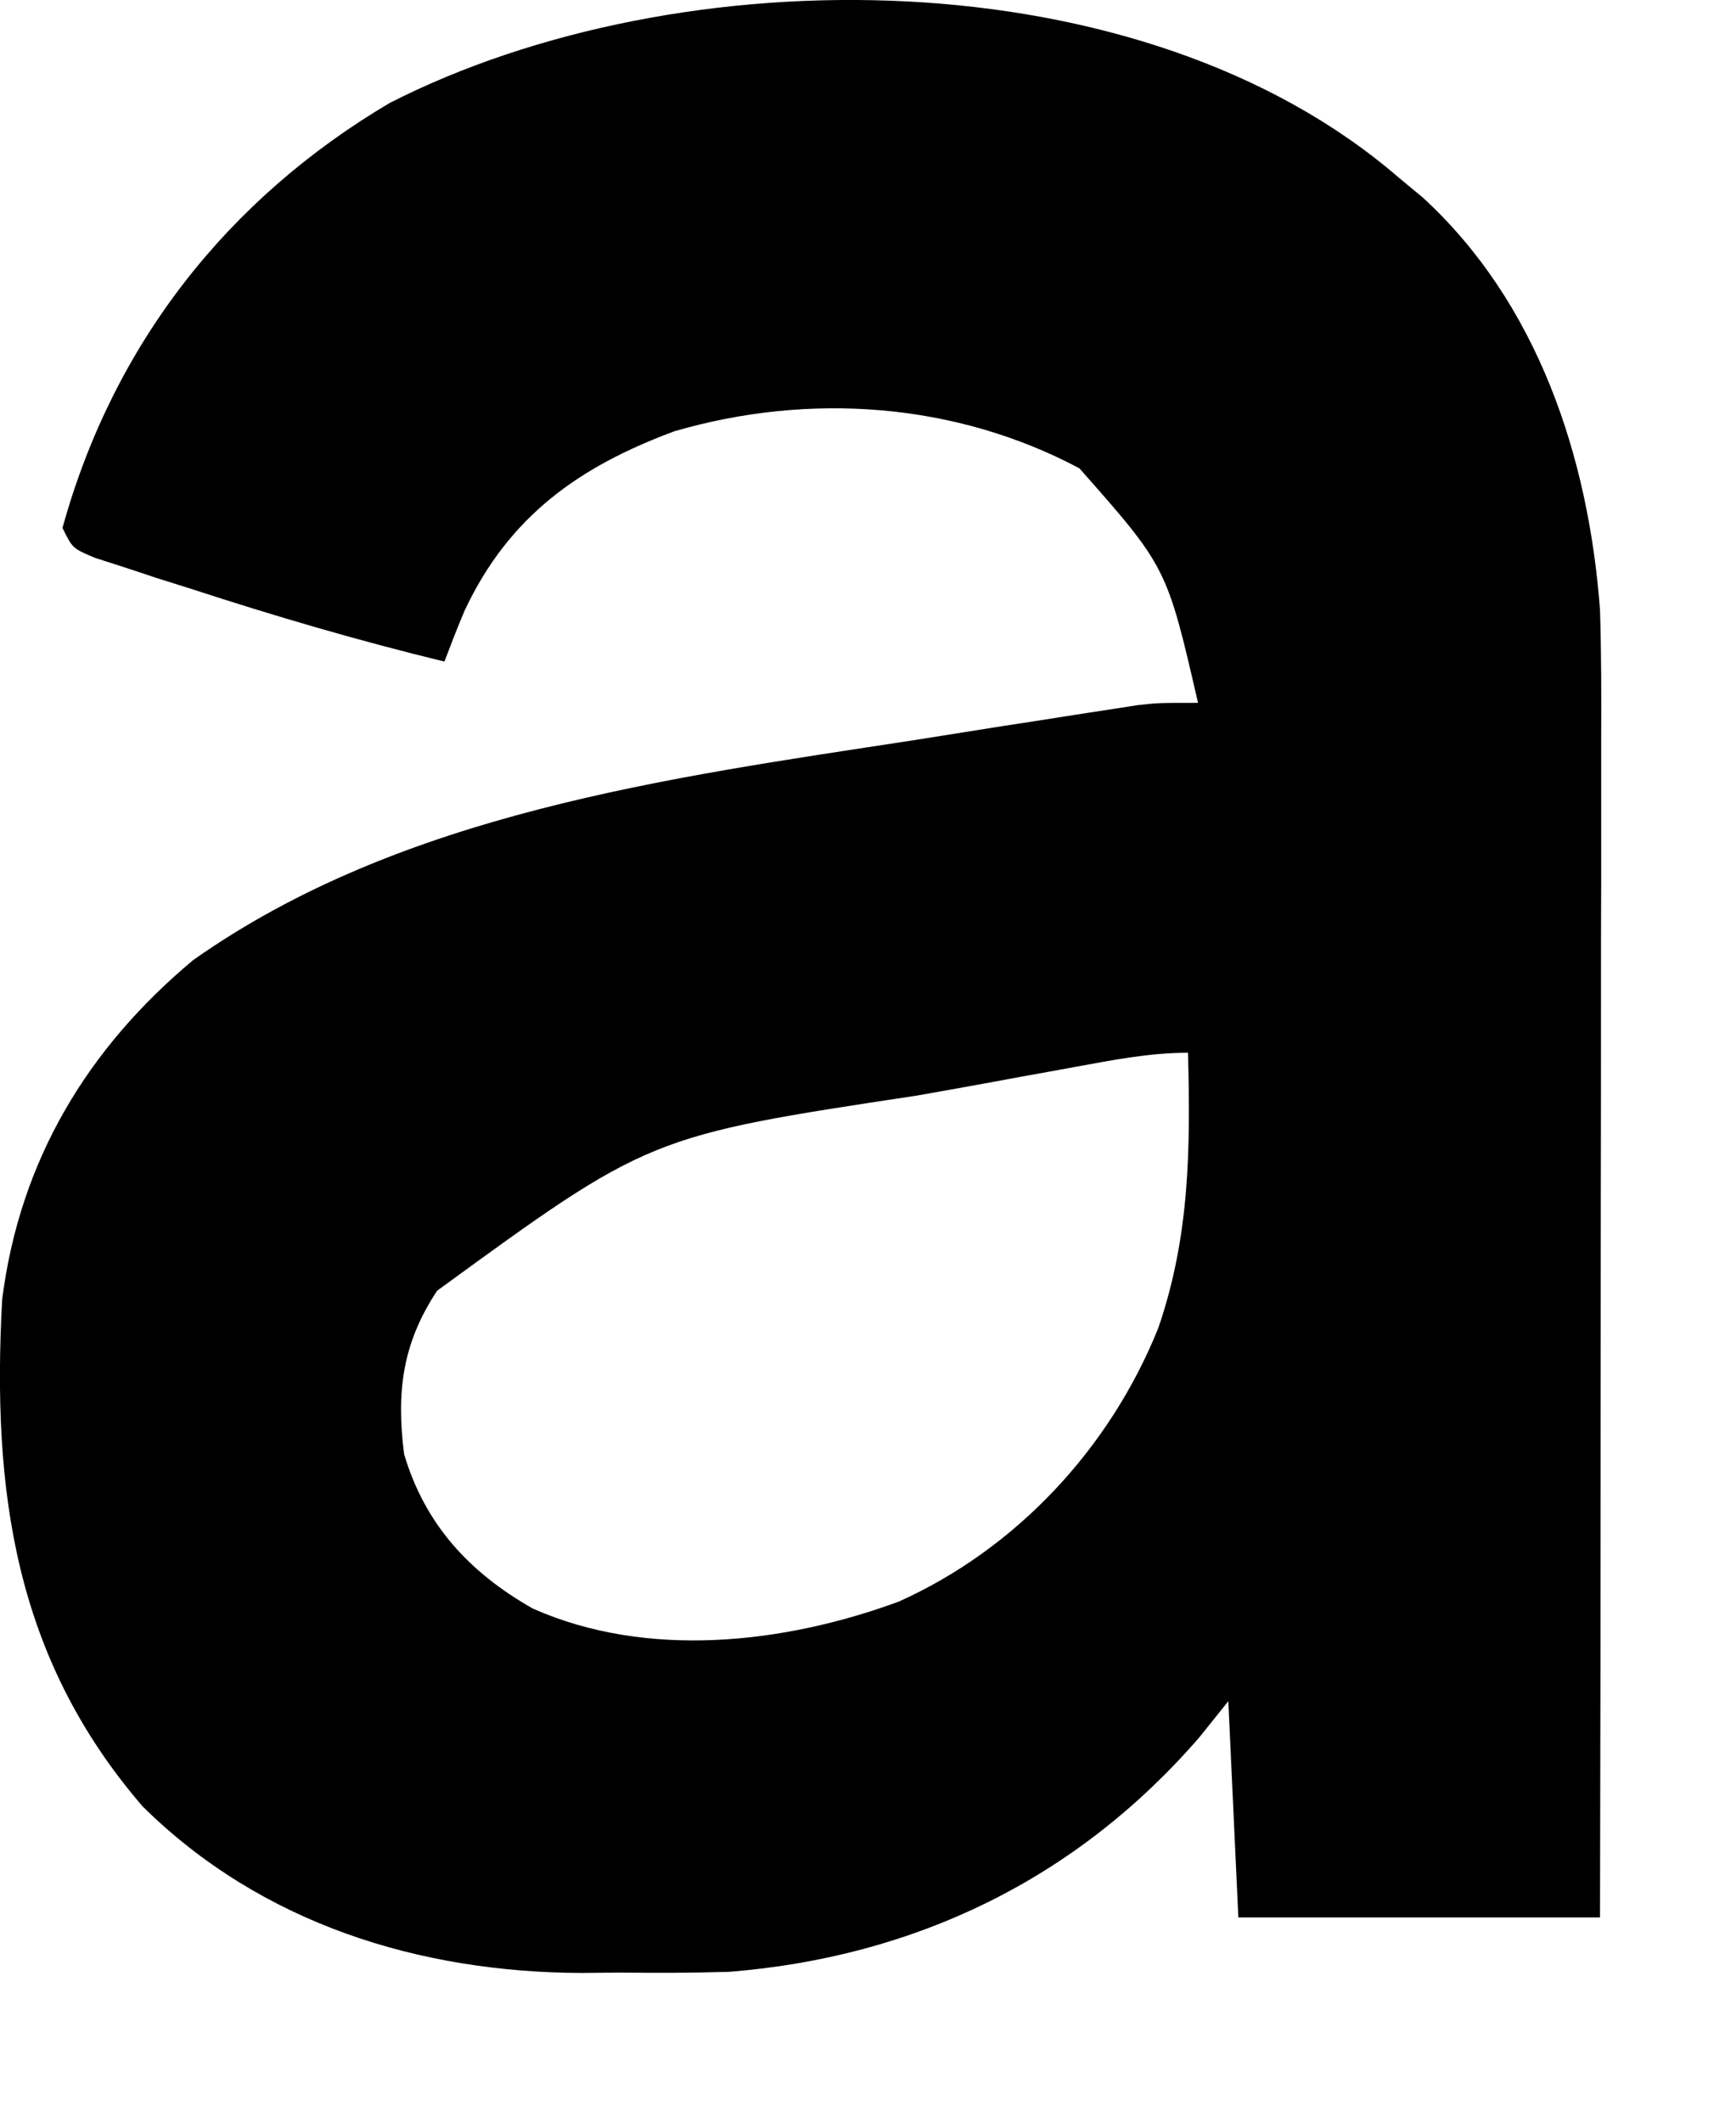
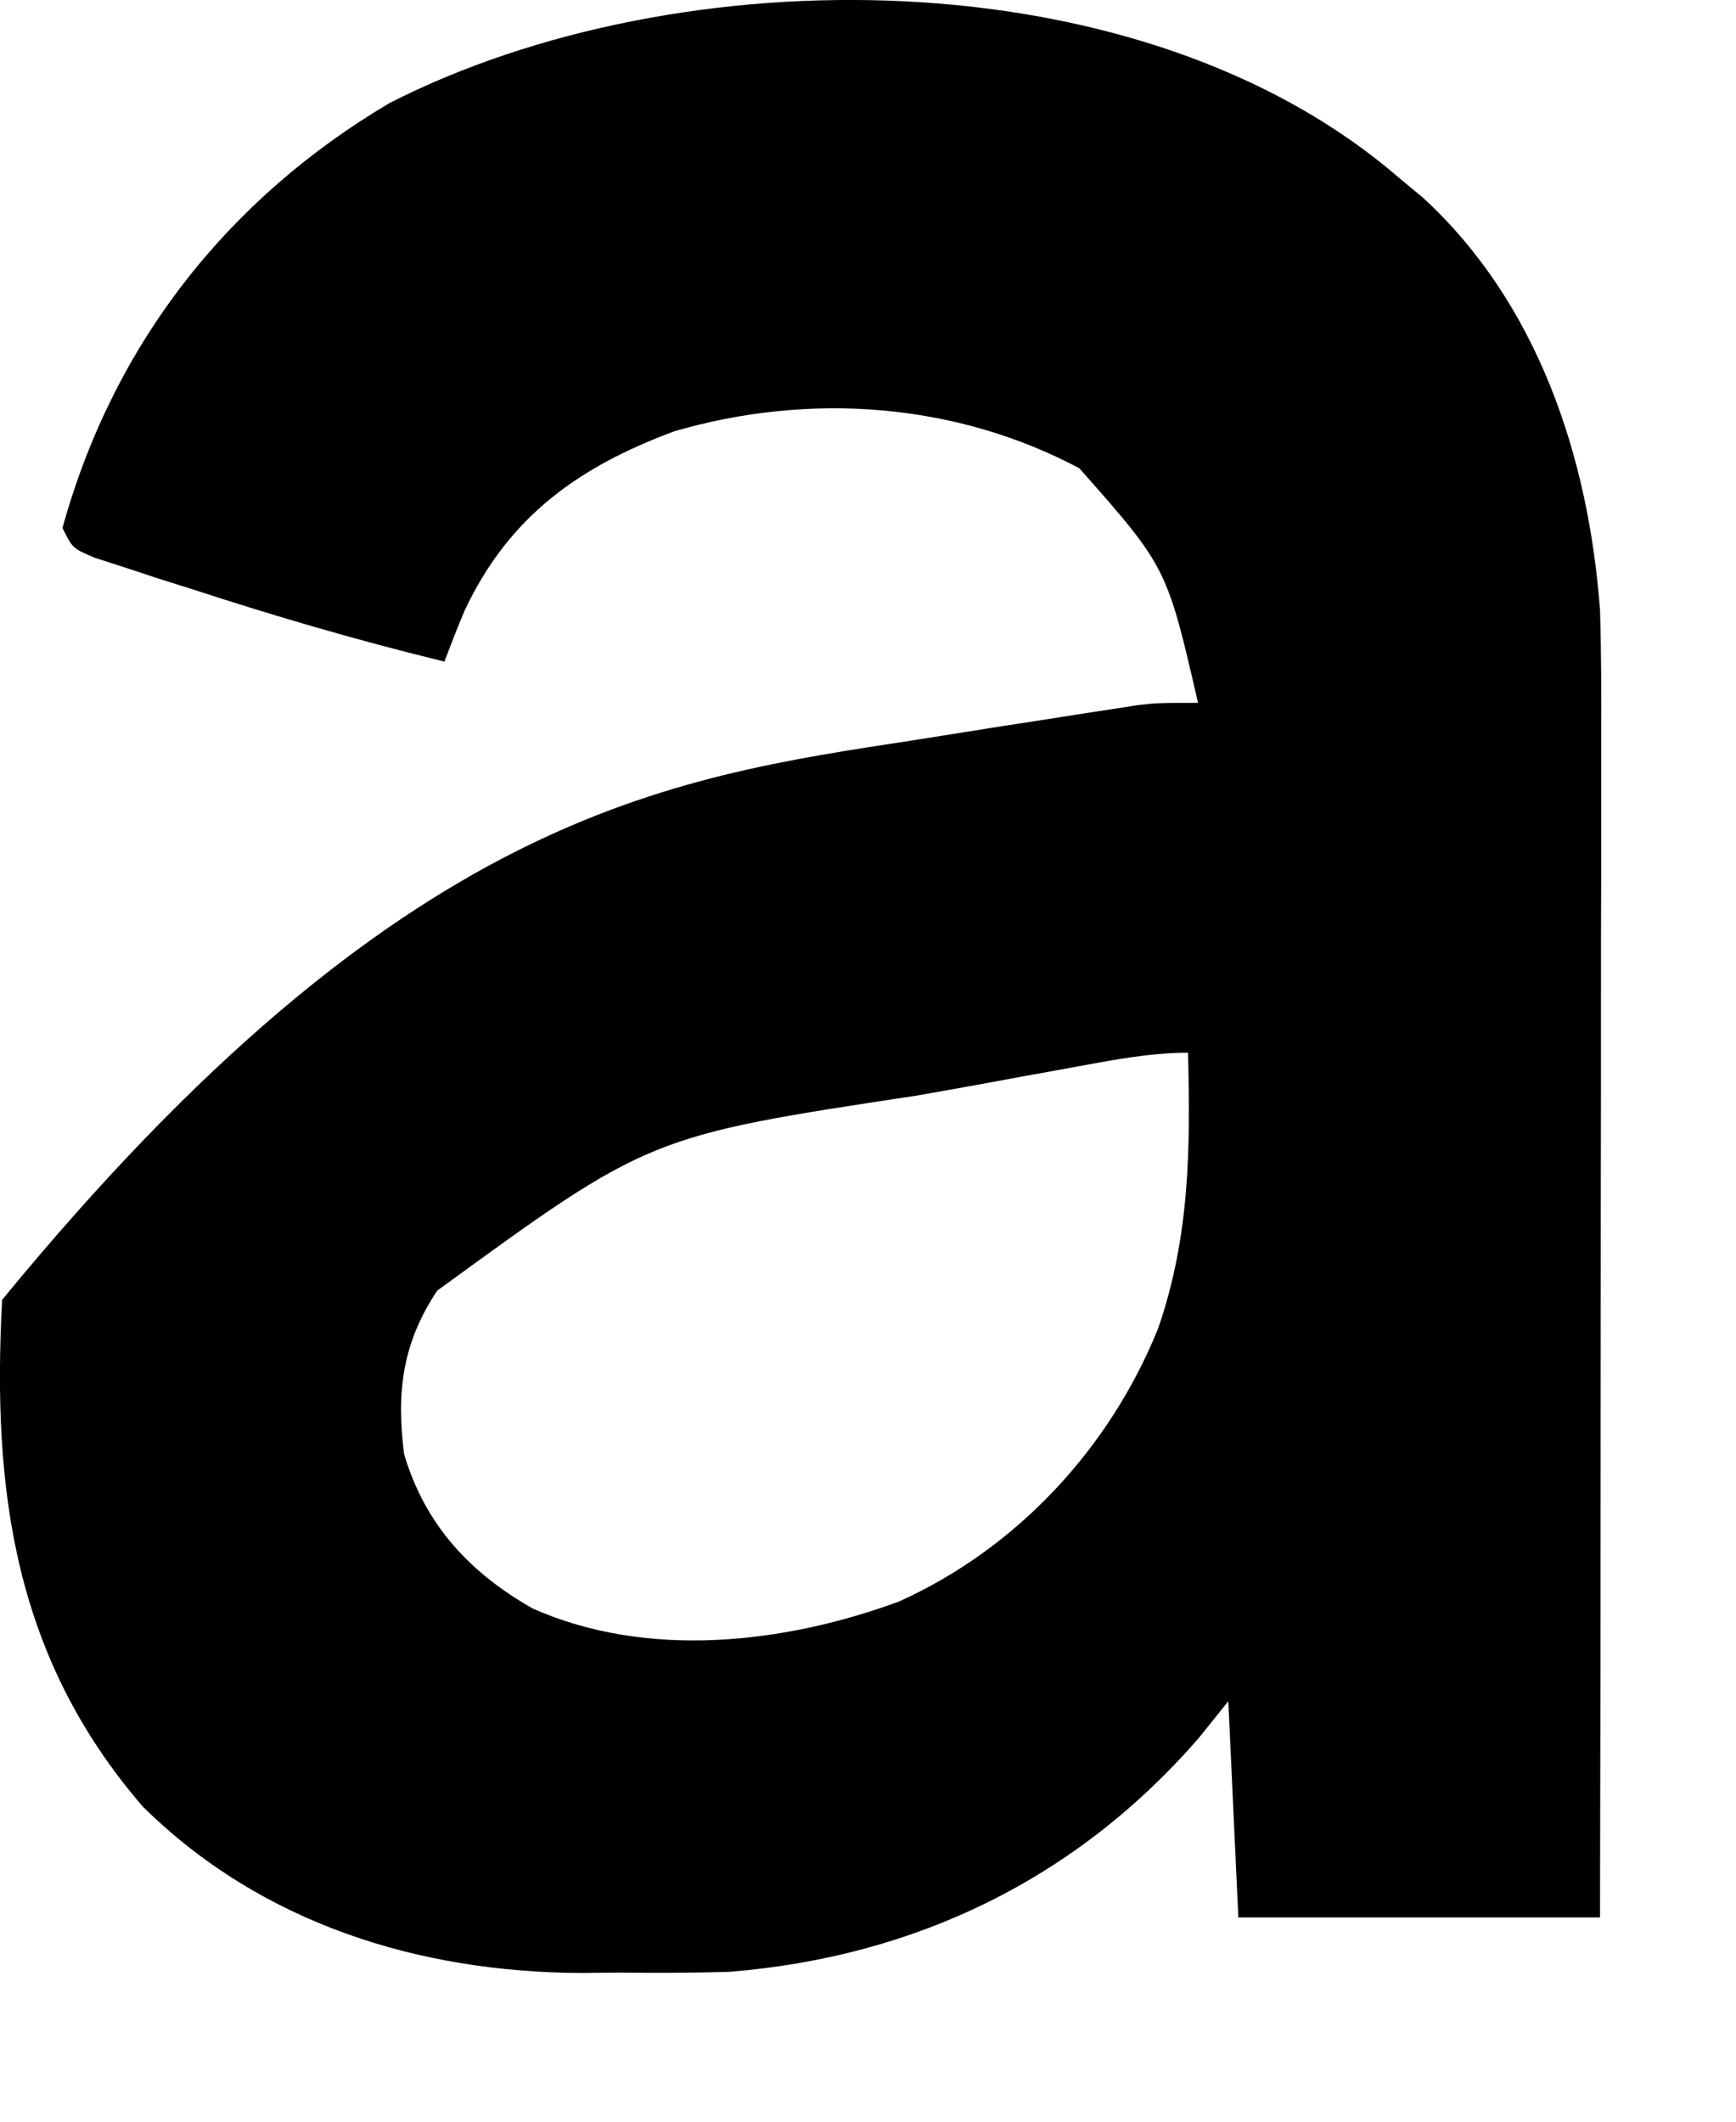
<svg xmlns="http://www.w3.org/2000/svg" fill="none" height="100%" overflow="visible" preserveAspectRatio="none" style="display: block;" viewBox="0 0 9 11" width="100%">
-   <path d="M7.253 0.922C7.293 0.955 7.333 0.989 7.375 1.023C7.97 1.568 8.236 2.366 8.295 3.163C8.302 3.389 8.302 3.614 8.301 3.84C8.301 3.906 8.301 3.972 8.301 4.041C8.301 4.221 8.301 4.401 8.301 4.581C8.3 4.769 8.3 4.958 8.3 5.147C8.3 5.503 8.3 5.86 8.299 6.216C8.299 6.623 8.298 7.029 8.298 7.435C8.298 8.27 8.297 9.105 8.295 9.941C7.677 9.941 7.058 9.941 6.42 9.941C6.394 9.386 6.394 9.386 6.368 8.82C6.318 8.882 6.269 8.943 6.218 9.007C5.578 9.746 4.74 10.146 3.781 10.223C3.59 10.229 3.4 10.229 3.209 10.227C3.114 10.228 3.114 10.228 3.017 10.229C2.175 10.226 1.356 9.975 0.739 9.365C0.074 8.593 -0.042 7.727 0.011 6.739C0.102 6.016 0.454 5.435 1.001 4.978C2.082 4.215 3.464 4.033 4.735 3.838C4.893 3.813 5.05 3.788 5.207 3.763C5.308 3.748 5.409 3.732 5.51 3.716C5.557 3.709 5.603 3.701 5.651 3.694C5.695 3.687 5.738 3.681 5.782 3.674C5.839 3.665 5.839 3.665 5.897 3.656C6.003 3.644 6.003 3.644 6.211 3.644C6.049 2.941 6.049 2.941 5.596 2.428C4.953 2.086 4.196 2.032 3.496 2.236C3.003 2.419 2.64 2.675 2.41 3.163C2.372 3.251 2.338 3.341 2.304 3.43C1.86 3.322 1.426 3.195 0.991 3.053C0.933 3.035 0.874 3.016 0.813 2.997C0.757 2.978 0.702 2.96 0.644 2.941C0.569 2.917 0.569 2.917 0.492 2.892C0.376 2.843 0.376 2.843 0.324 2.737C0.588 1.781 1.183 1.029 2.02 0.534C3.523 -0.233 5.918 -0.233 7.253 0.922ZM5.571 5.532C5.528 5.54 5.485 5.548 5.44 5.556C5.349 5.572 5.257 5.589 5.166 5.606C5.029 5.631 4.892 5.656 4.754 5.68C3.366 5.89 3.366 5.89 2.266 6.692C2.086 6.964 2.054 7.217 2.095 7.539C2.204 7.907 2.438 8.156 2.763 8.34C3.357 8.603 4.067 8.522 4.661 8.303C5.269 8.029 5.754 7.51 6.005 6.885C6.168 6.411 6.172 5.958 6.159 5.458C5.959 5.458 5.768 5.496 5.571 5.532Z" fill="black" id="Vector" />
+   <path d="M7.253 0.922C7.293 0.955 7.333 0.989 7.375 1.023C7.97 1.568 8.236 2.366 8.295 3.163C8.302 3.389 8.302 3.614 8.301 3.84C8.301 3.906 8.301 3.972 8.301 4.041C8.301 4.221 8.301 4.401 8.301 4.581C8.3 4.769 8.3 4.958 8.3 5.147C8.3 5.503 8.3 5.86 8.299 6.216C8.299 6.623 8.298 7.029 8.298 7.435C8.298 8.27 8.297 9.105 8.295 9.941C7.677 9.941 7.058 9.941 6.42 9.941C6.394 9.386 6.394 9.386 6.368 8.82C6.318 8.882 6.269 8.943 6.218 9.007C5.578 9.746 4.74 10.146 3.781 10.223C3.59 10.229 3.4 10.229 3.209 10.227C3.114 10.228 3.114 10.228 3.017 10.229C2.175 10.226 1.356 9.975 0.739 9.365C0.074 8.593 -0.042 7.727 0.011 6.739C2.082 4.215 3.464 4.033 4.735 3.838C4.893 3.813 5.05 3.788 5.207 3.763C5.308 3.748 5.409 3.732 5.51 3.716C5.557 3.709 5.603 3.701 5.651 3.694C5.695 3.687 5.738 3.681 5.782 3.674C5.839 3.665 5.839 3.665 5.897 3.656C6.003 3.644 6.003 3.644 6.211 3.644C6.049 2.941 6.049 2.941 5.596 2.428C4.953 2.086 4.196 2.032 3.496 2.236C3.003 2.419 2.64 2.675 2.41 3.163C2.372 3.251 2.338 3.341 2.304 3.43C1.86 3.322 1.426 3.195 0.991 3.053C0.933 3.035 0.874 3.016 0.813 2.997C0.757 2.978 0.702 2.96 0.644 2.941C0.569 2.917 0.569 2.917 0.492 2.892C0.376 2.843 0.376 2.843 0.324 2.737C0.588 1.781 1.183 1.029 2.02 0.534C3.523 -0.233 5.918 -0.233 7.253 0.922ZM5.571 5.532C5.528 5.54 5.485 5.548 5.44 5.556C5.349 5.572 5.257 5.589 5.166 5.606C5.029 5.631 4.892 5.656 4.754 5.68C3.366 5.89 3.366 5.89 2.266 6.692C2.086 6.964 2.054 7.217 2.095 7.539C2.204 7.907 2.438 8.156 2.763 8.34C3.357 8.603 4.067 8.522 4.661 8.303C5.269 8.029 5.754 7.51 6.005 6.885C6.168 6.411 6.172 5.958 6.159 5.458C5.959 5.458 5.768 5.496 5.571 5.532Z" fill="black" id="Vector" />
</svg>